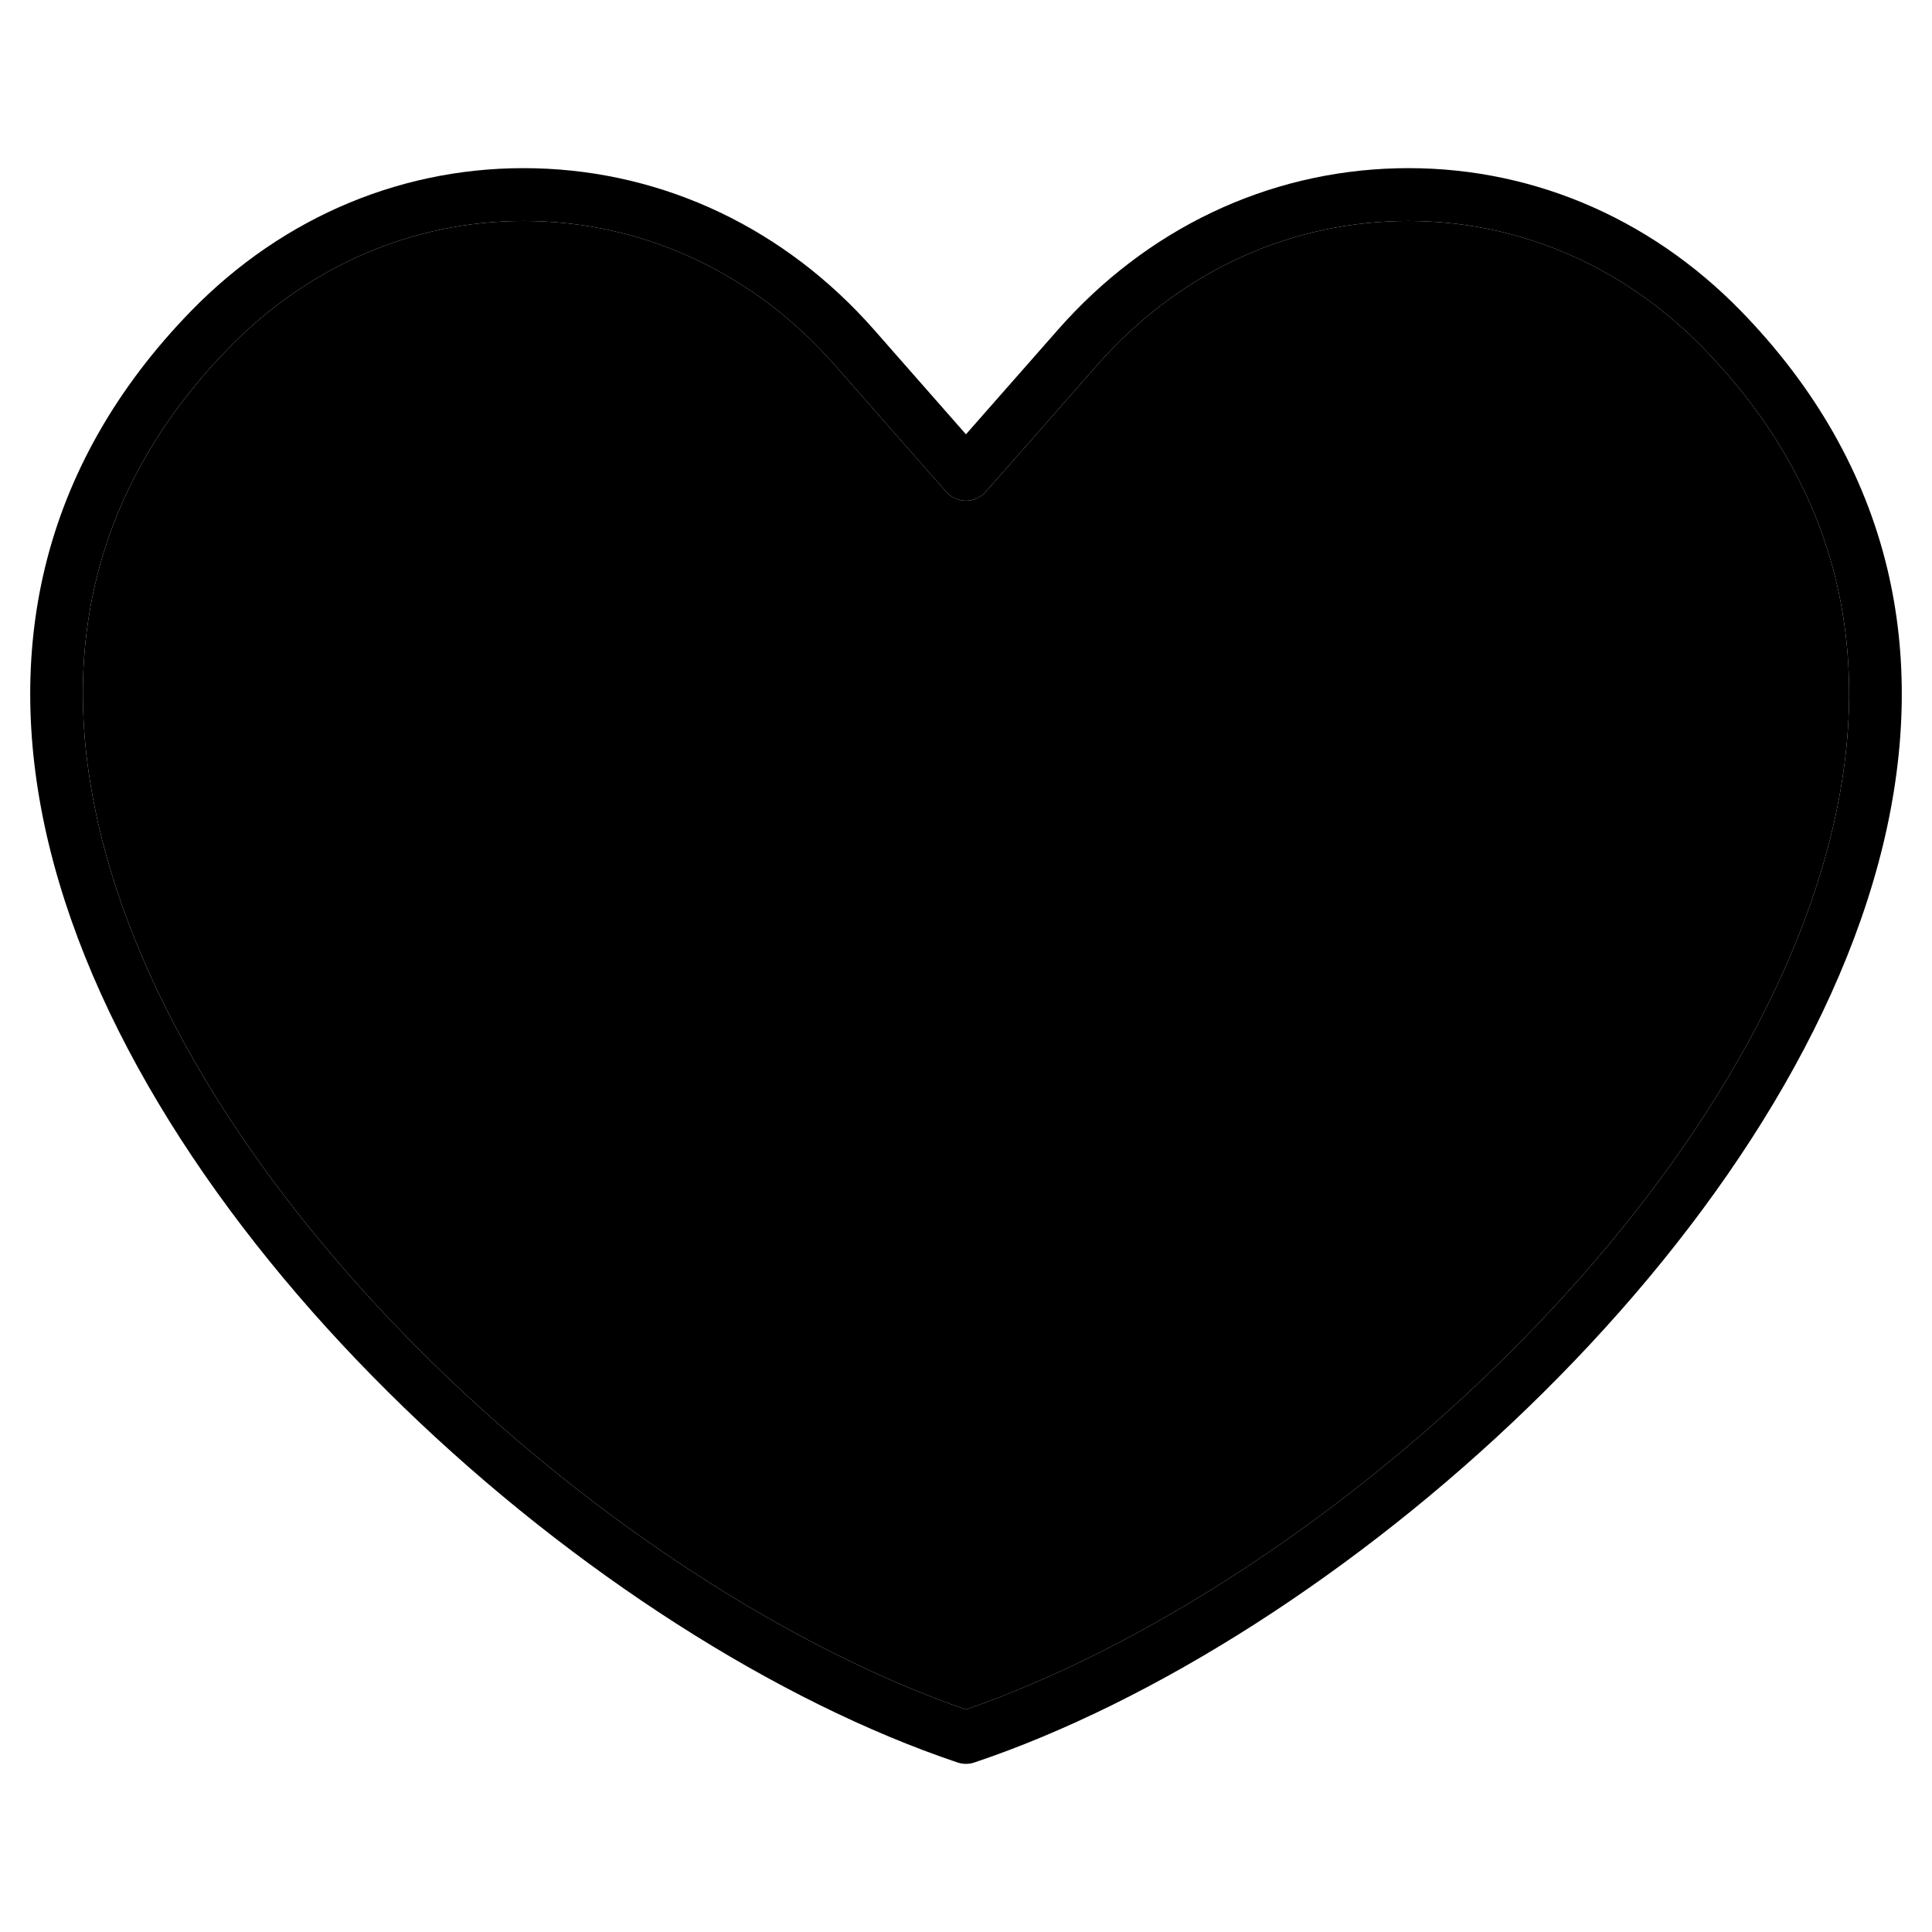
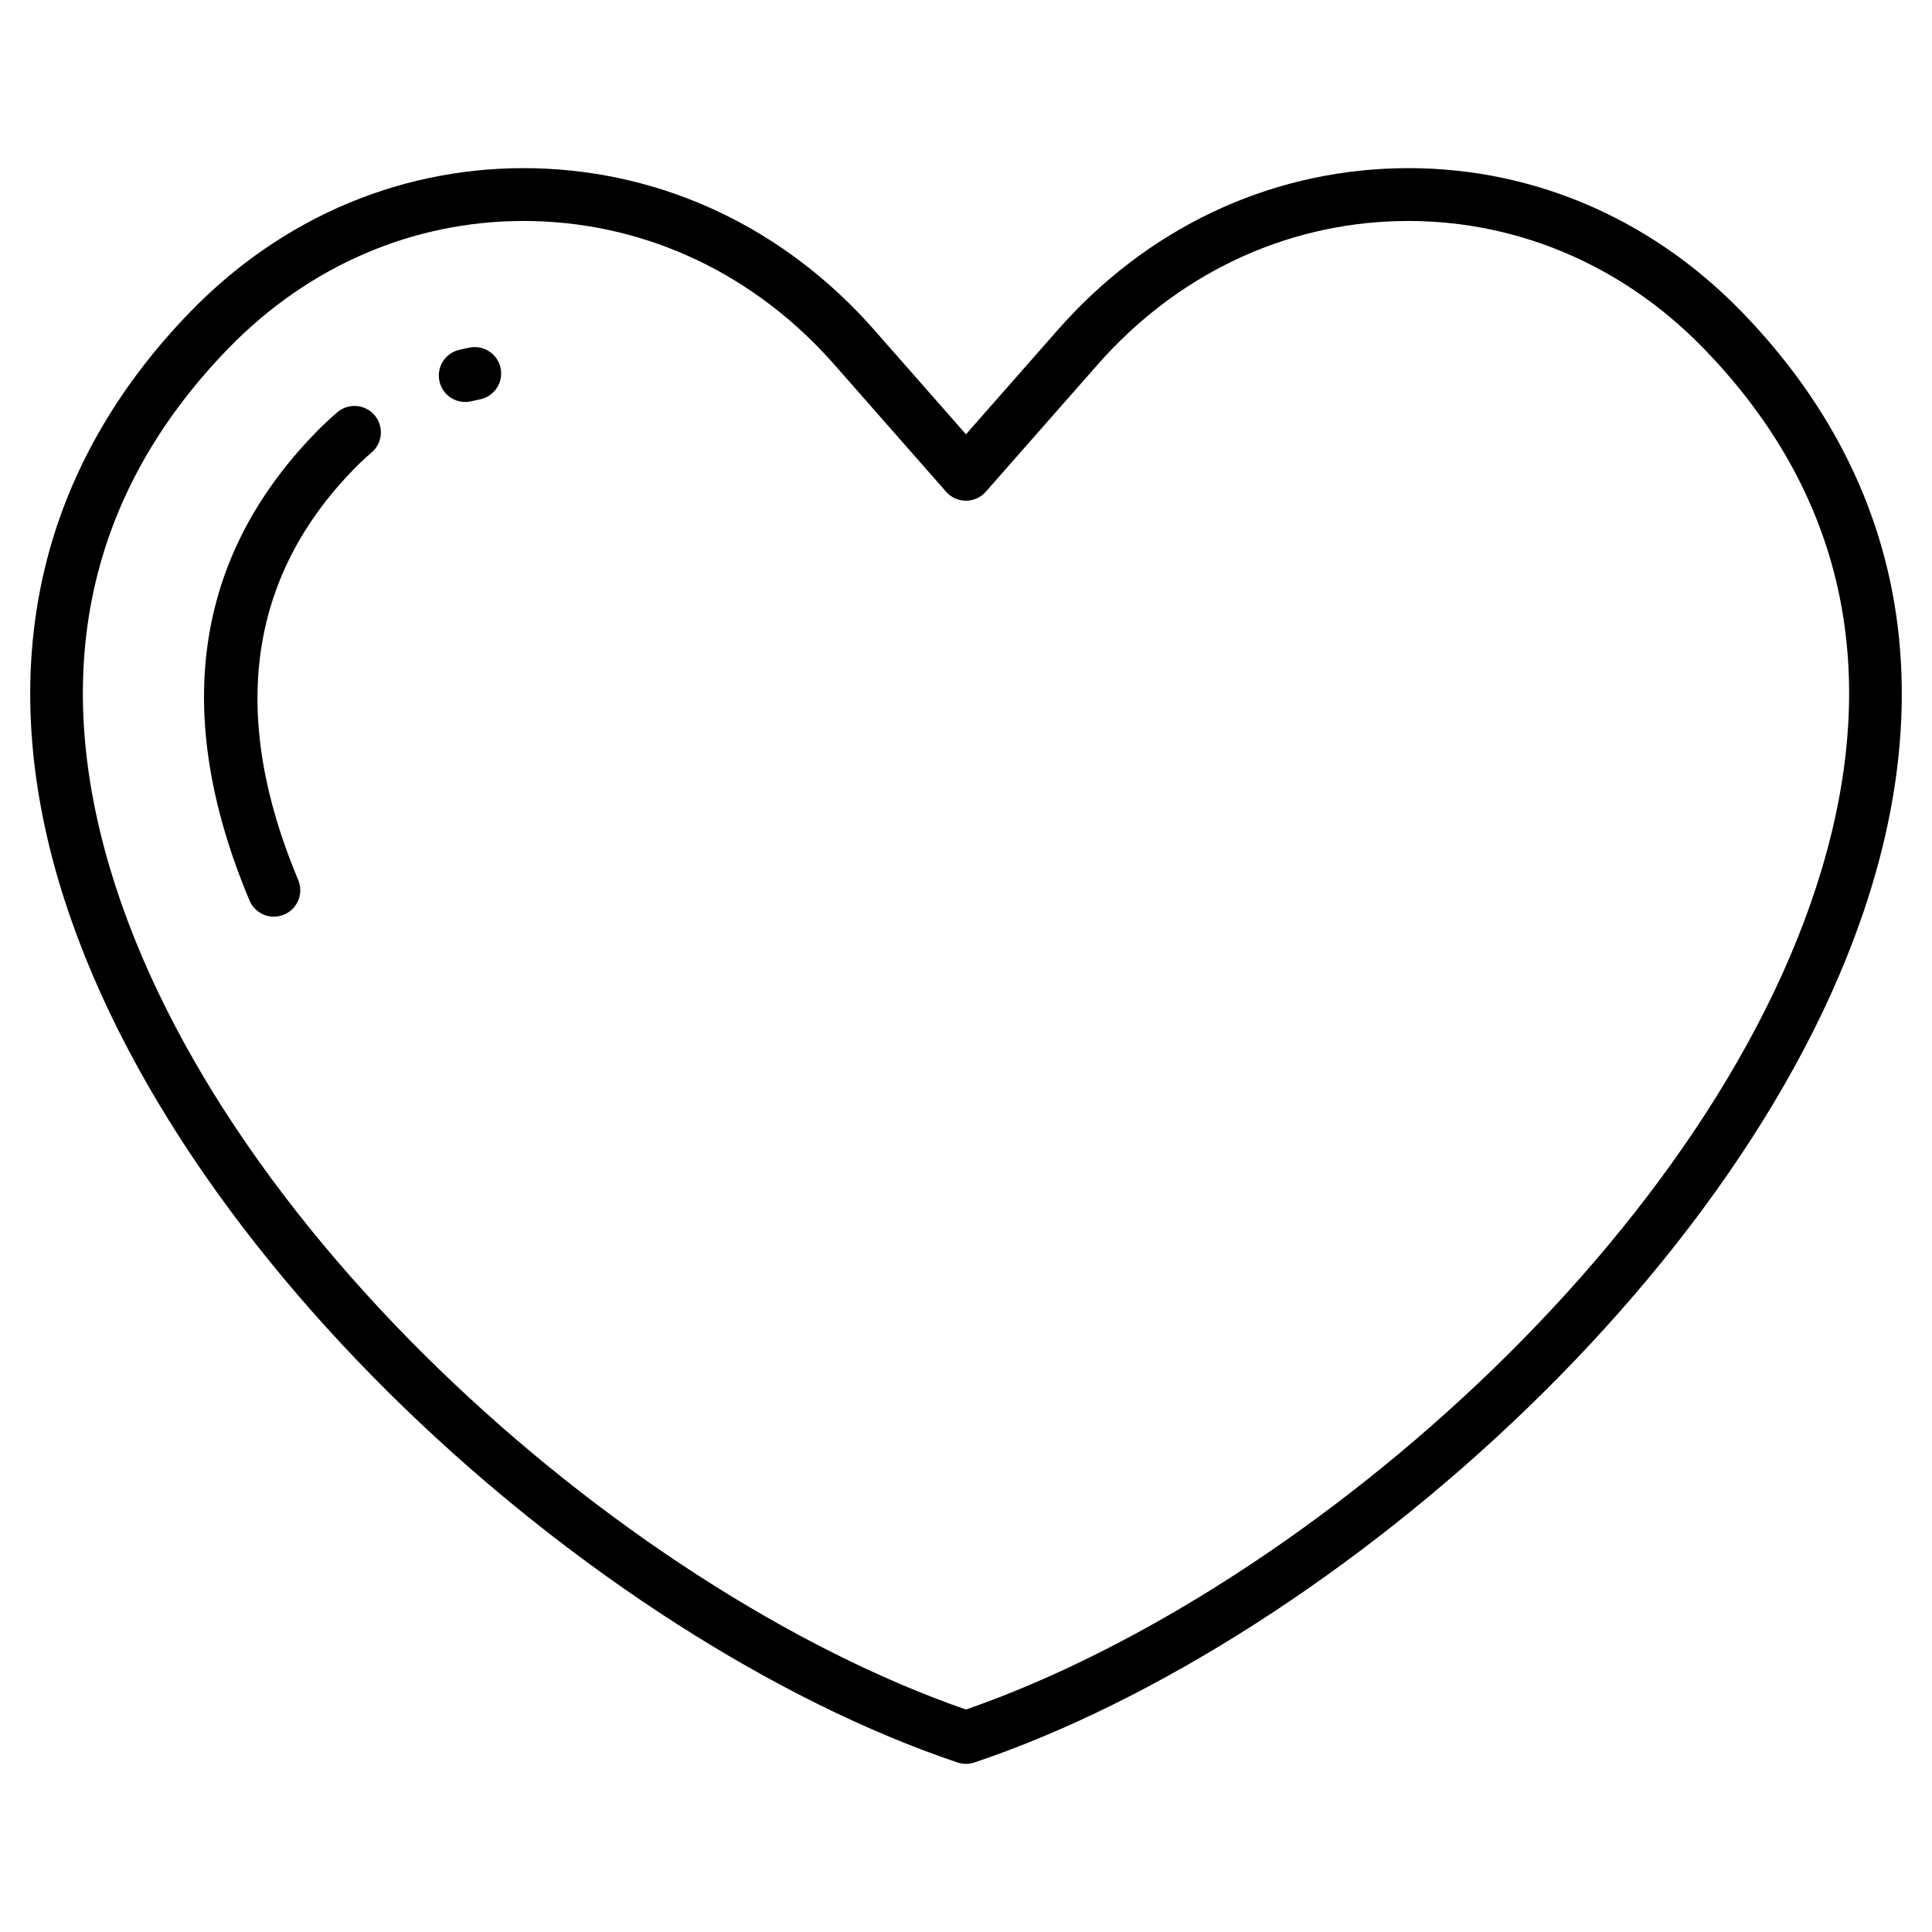
<svg xmlns="http://www.w3.org/2000/svg" id="Layer_1" viewBox="0 0 512 512" data-name="Layer 1">
-   <path d="m451.371 92.223c-21.848-22.452-50.602-34.378-80.852-33.629-30.465.77-58.747 14.275-79.635 38.03l-29.643 33.696c-1.329 1.51-3.244 2.376-5.256 2.376h-.002c-2.013 0-3.928-.867-5.256-2.379l-29.613-33.694c-20.903-23.758-49.195-37.265-79.661-38.029-.907-.022-1.815-.034-2.72-.034-29.275 0-56.917 11.89-78.104 33.663-34.599 35.555-46.057 78.735-34.057 128.341 24.275 100.348 137.686 200.646 229.414 232.479 91.737-31.83 205.161-132.126 229.44-232.478 12.002-49.606.544-92.787-34.056-128.344z" fill="hsl(295, 81.2%, 75.6%)" />
  <path d="m461.404 82.459c-24.6-25.279-57.007-38.731-91.238-37.86-34.411.869-66.301 16.062-89.794 42.779l-24.383 27.718-24.361-27.718c-23.513-26.724-55.412-41.916-89.822-42.779-34.24-.858-66.614 12.587-91.209 37.86-19.65 20.194-32.67 43.079-38.69 68.011-5.533 22.918-5.178 47.609 1.059 73.387 25.56 105.658 145.141 211.063 240.791 243.22.724.243 1.477.365 2.23.365s1.507-.122 2.23-.365c95.659-32.152 215.253-137.556 240.817-243.217 6.237-25.778 6.594-50.469 1.061-73.388-6.021-24.934-19.037-47.816-38.69-68.013zm24.022 138.107c-24.279 100.352-137.703 200.647-229.44 232.478-91.729-31.834-205.139-132.132-229.414-232.479-12-49.606-.542-92.786 34.058-128.342 21.188-21.773 48.829-33.663 78.104-33.663.904 0 1.812.012 2.72.034 30.466.765 58.758 14.271 79.661 38.029l29.613 33.694c1.328 1.512 3.243 2.378 5.256 2.379h.002c2.012 0 3.927-.866 5.256-2.376l29.643-33.696c20.888-23.755 49.17-37.261 79.635-38.03 30.25-.749 59.004 11.177 80.852 33.629 34.6 35.557 46.058 78.737 34.056 128.344zm-352.761-123.008c.784 3.786-1.65 7.49-5.436 8.273-.765.158-1.527.315-2.292.5-.553.134-1.106.198-1.651.198-3.157 0-6.022-2.151-6.798-5.356-.909-3.758 1.4-7.54 5.158-8.449.915-.222 1.83-.412 2.745-.602 3.795-.783 7.49 1.651 8.273 5.436zm-33.404 12.474c2.512 2.938 2.166 7.357-.773 9.869-1.671 1.429-3.281 2.941-4.785 4.496-28.009 28.765-32.94 65.37-14.673 108.816 1.498 3.563-.176 7.667-3.74 9.166-.886.372-1.806.549-2.71.549-2.733 0-5.33-1.611-6.456-4.289-20.652-49.119-14.753-90.836 17.532-123.993 1.795-1.854 3.729-3.673 5.736-5.388 2.938-2.511 7.356-2.166 9.869.773z" />
</svg>